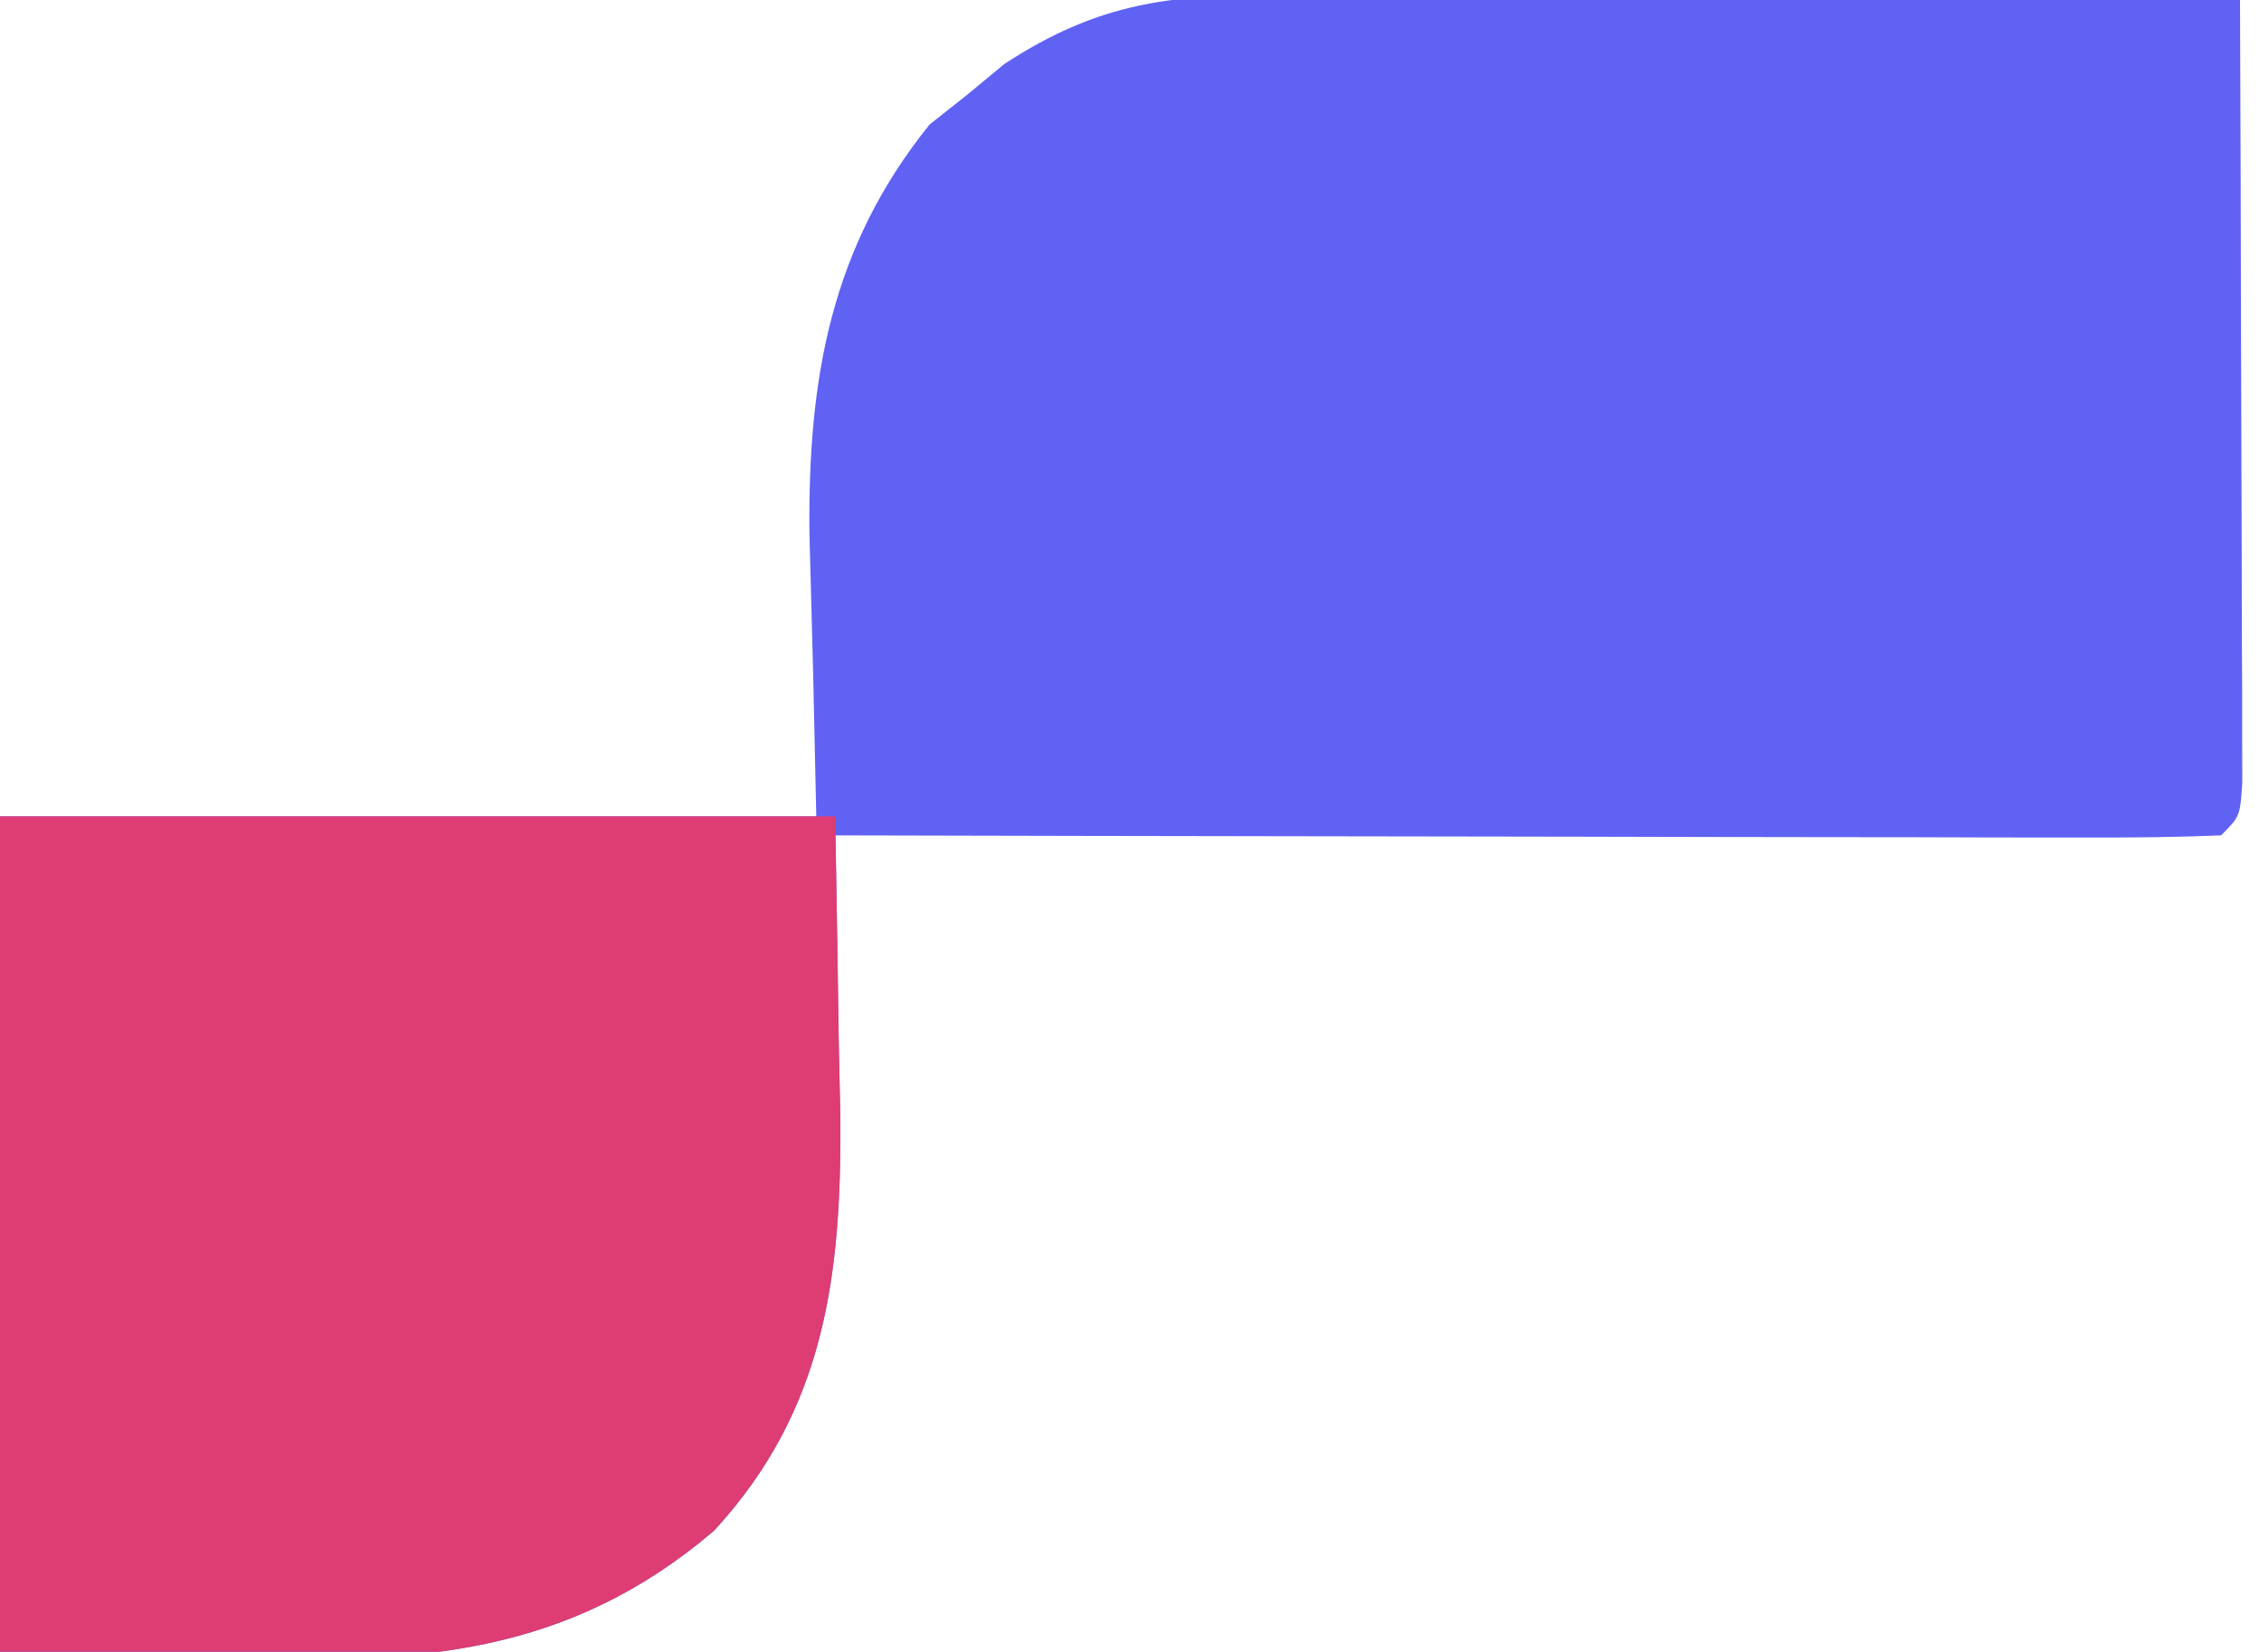
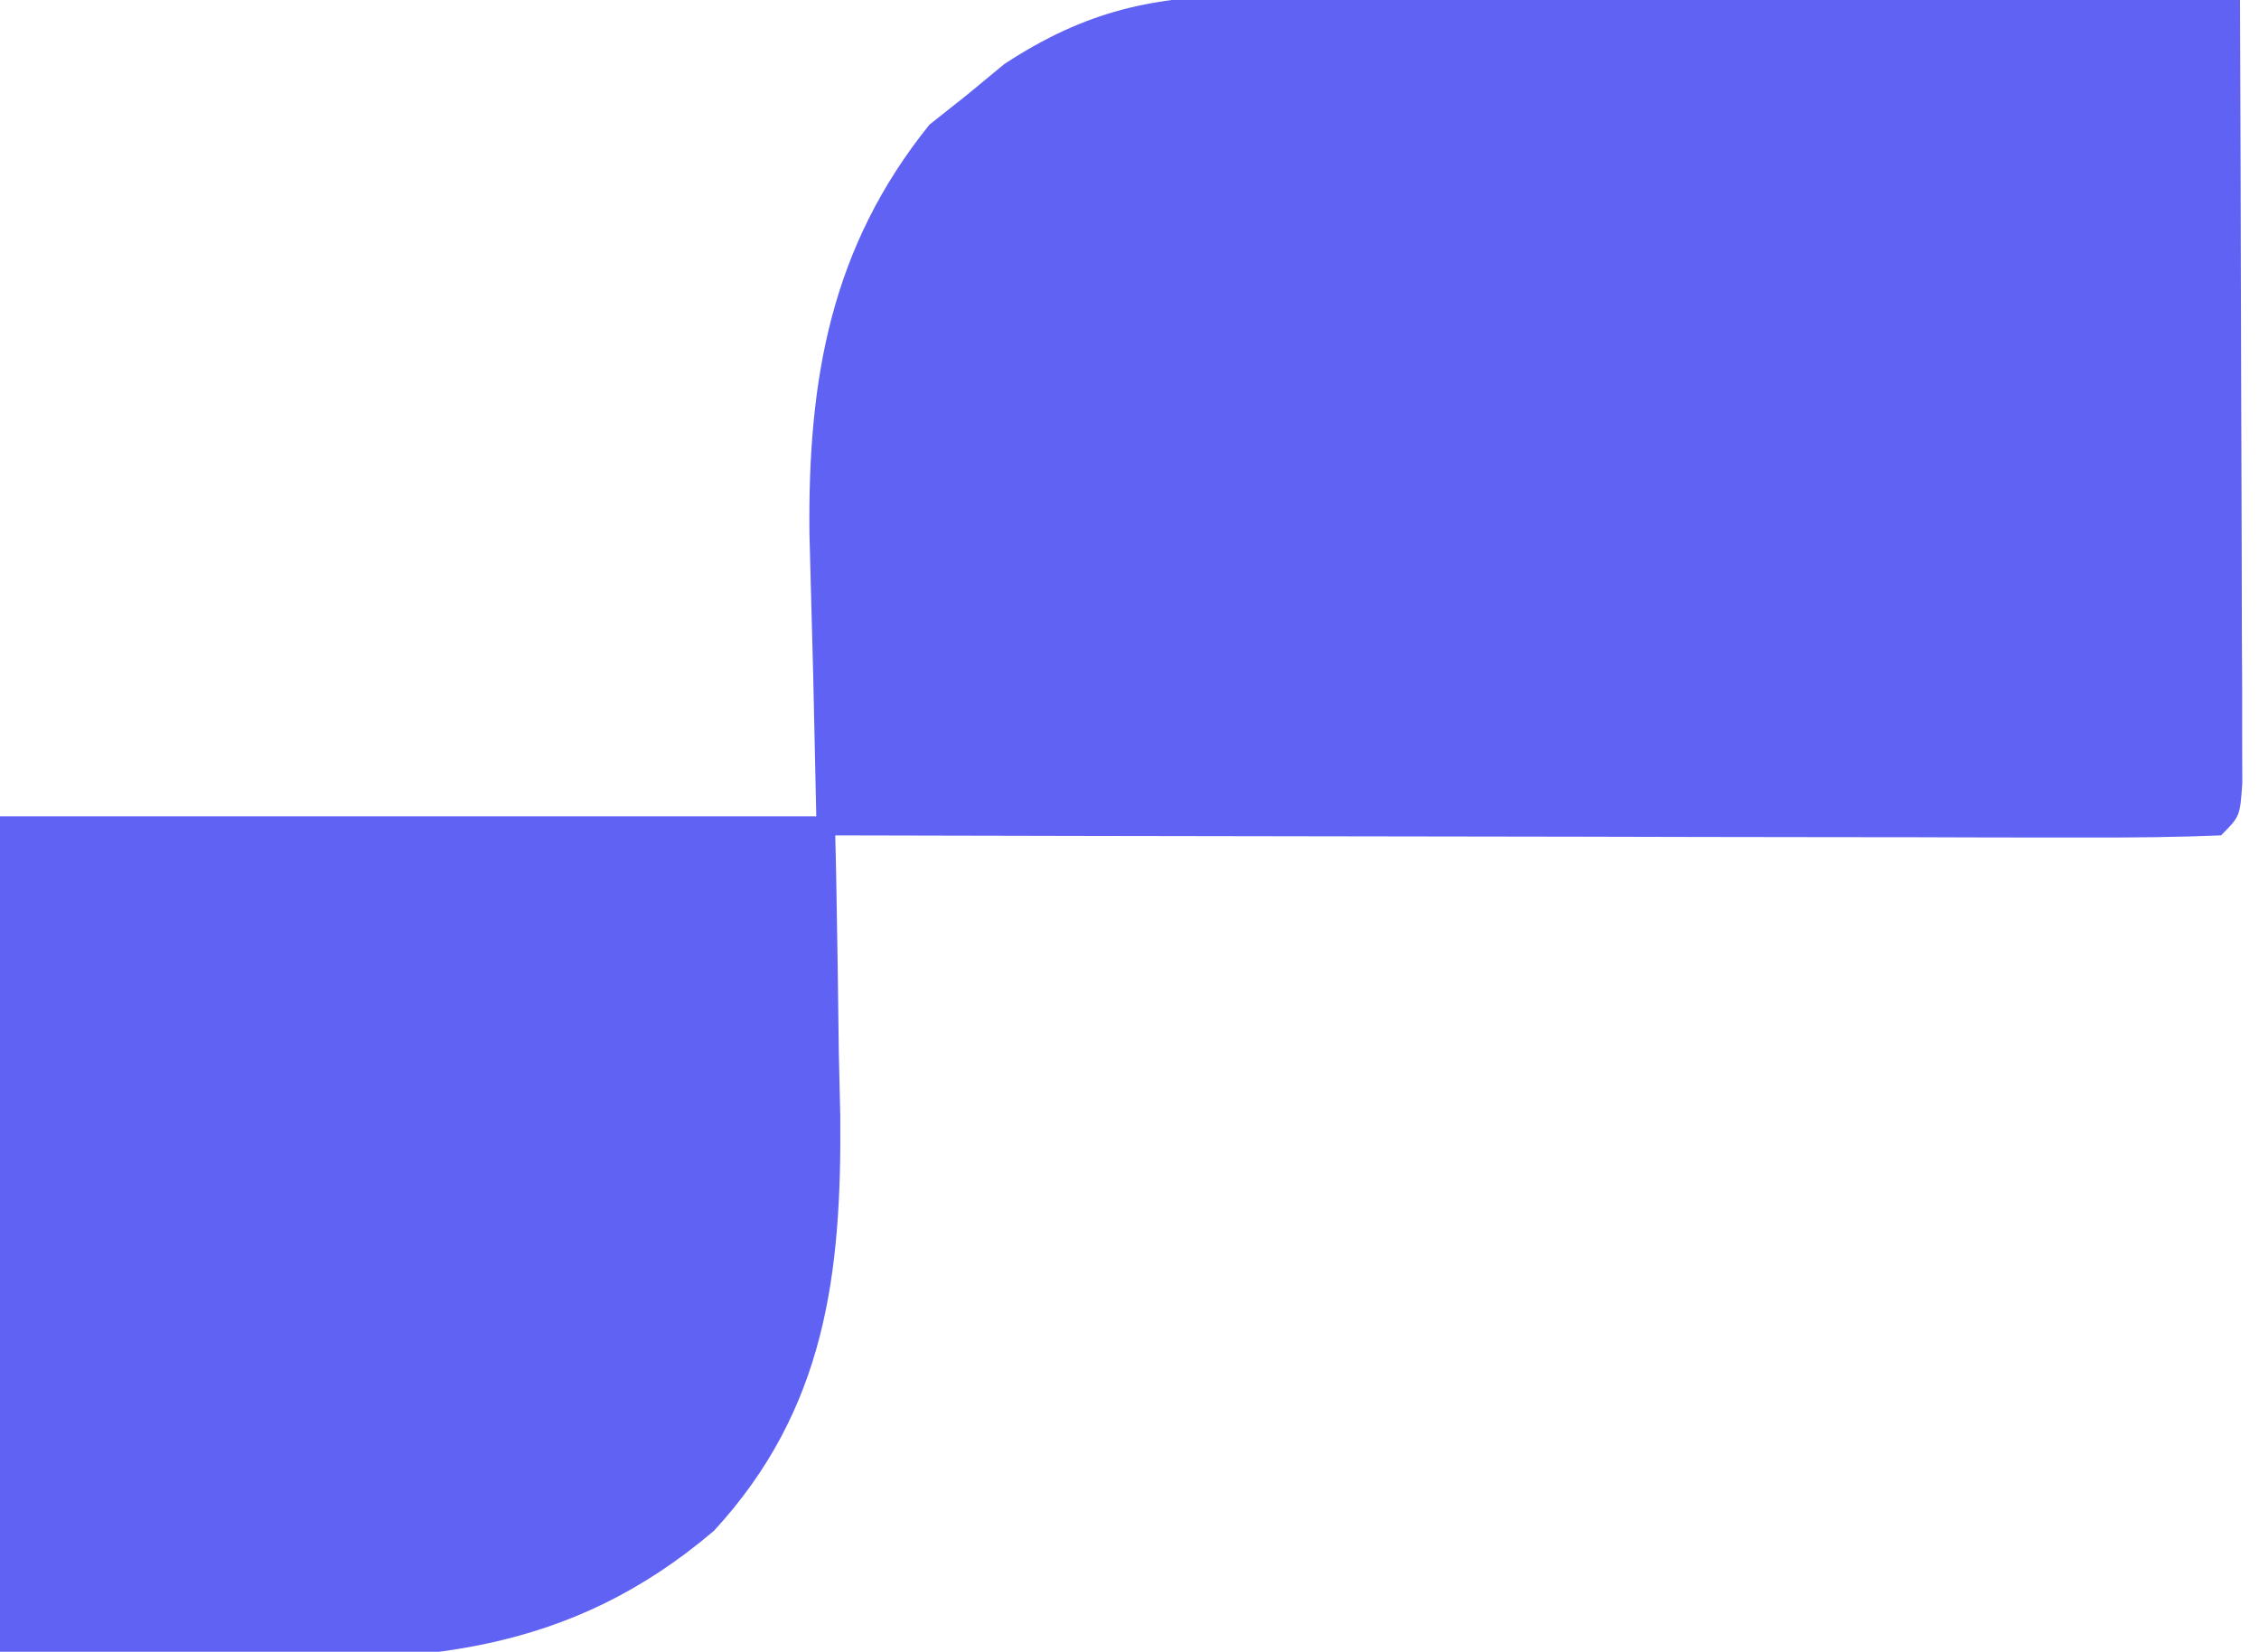
<svg xmlns="http://www.w3.org/2000/svg" viewBox="0 0 119 87">
  <path fill="#6062F4" d="M65.892-.227h3.518l3.766.032 3.88.008c3.391.008 6.782.027 10.174.05 3.466.02 6.931.03 10.397.04 6.791.021 13.582.055 20.373.097.025 6.106.043 12.211.055 18.317.005 2.078.012 4.157.02 6.236.013 2.981.018 5.962.023 8.943l.015 2.835v2.608l.007 2.308C118 43 118 43 117 44c-2.27.094-4.543.117-6.815.114h-2.158c-2.364 0-4.729-.009-7.093-.016l-4.906-.005c-4.312-.003-8.625-.013-12.937-.024-4.397-.01-8.794-.015-13.19-.02C61.266 44.039 52.632 44.02 44 44l.048 2.076c.062 3.141.101 6.282.14 9.424l.076 3.266c.075 8.288-.753 15.46-6.653 21.861-7.65 6.522-15.561 7.033-25.236 6.685L0 87V43h43c-.157-7.449-.157-7.449-.36-14.896-.086-8.13 1.117-15.08 6.325-21.542L50.938 5l1.964-1.625c4.28-2.805 7.9-3.624 12.99-3.602Z" />
-   <path fill="#DD3D73" d="M0 43h44l.188 12 .082 3.734c.063 8.312-.745 15.477-6.66 21.893-7.65 6.522-15.56 7.033-25.235 6.686L0 87V43Z" />
</svg>